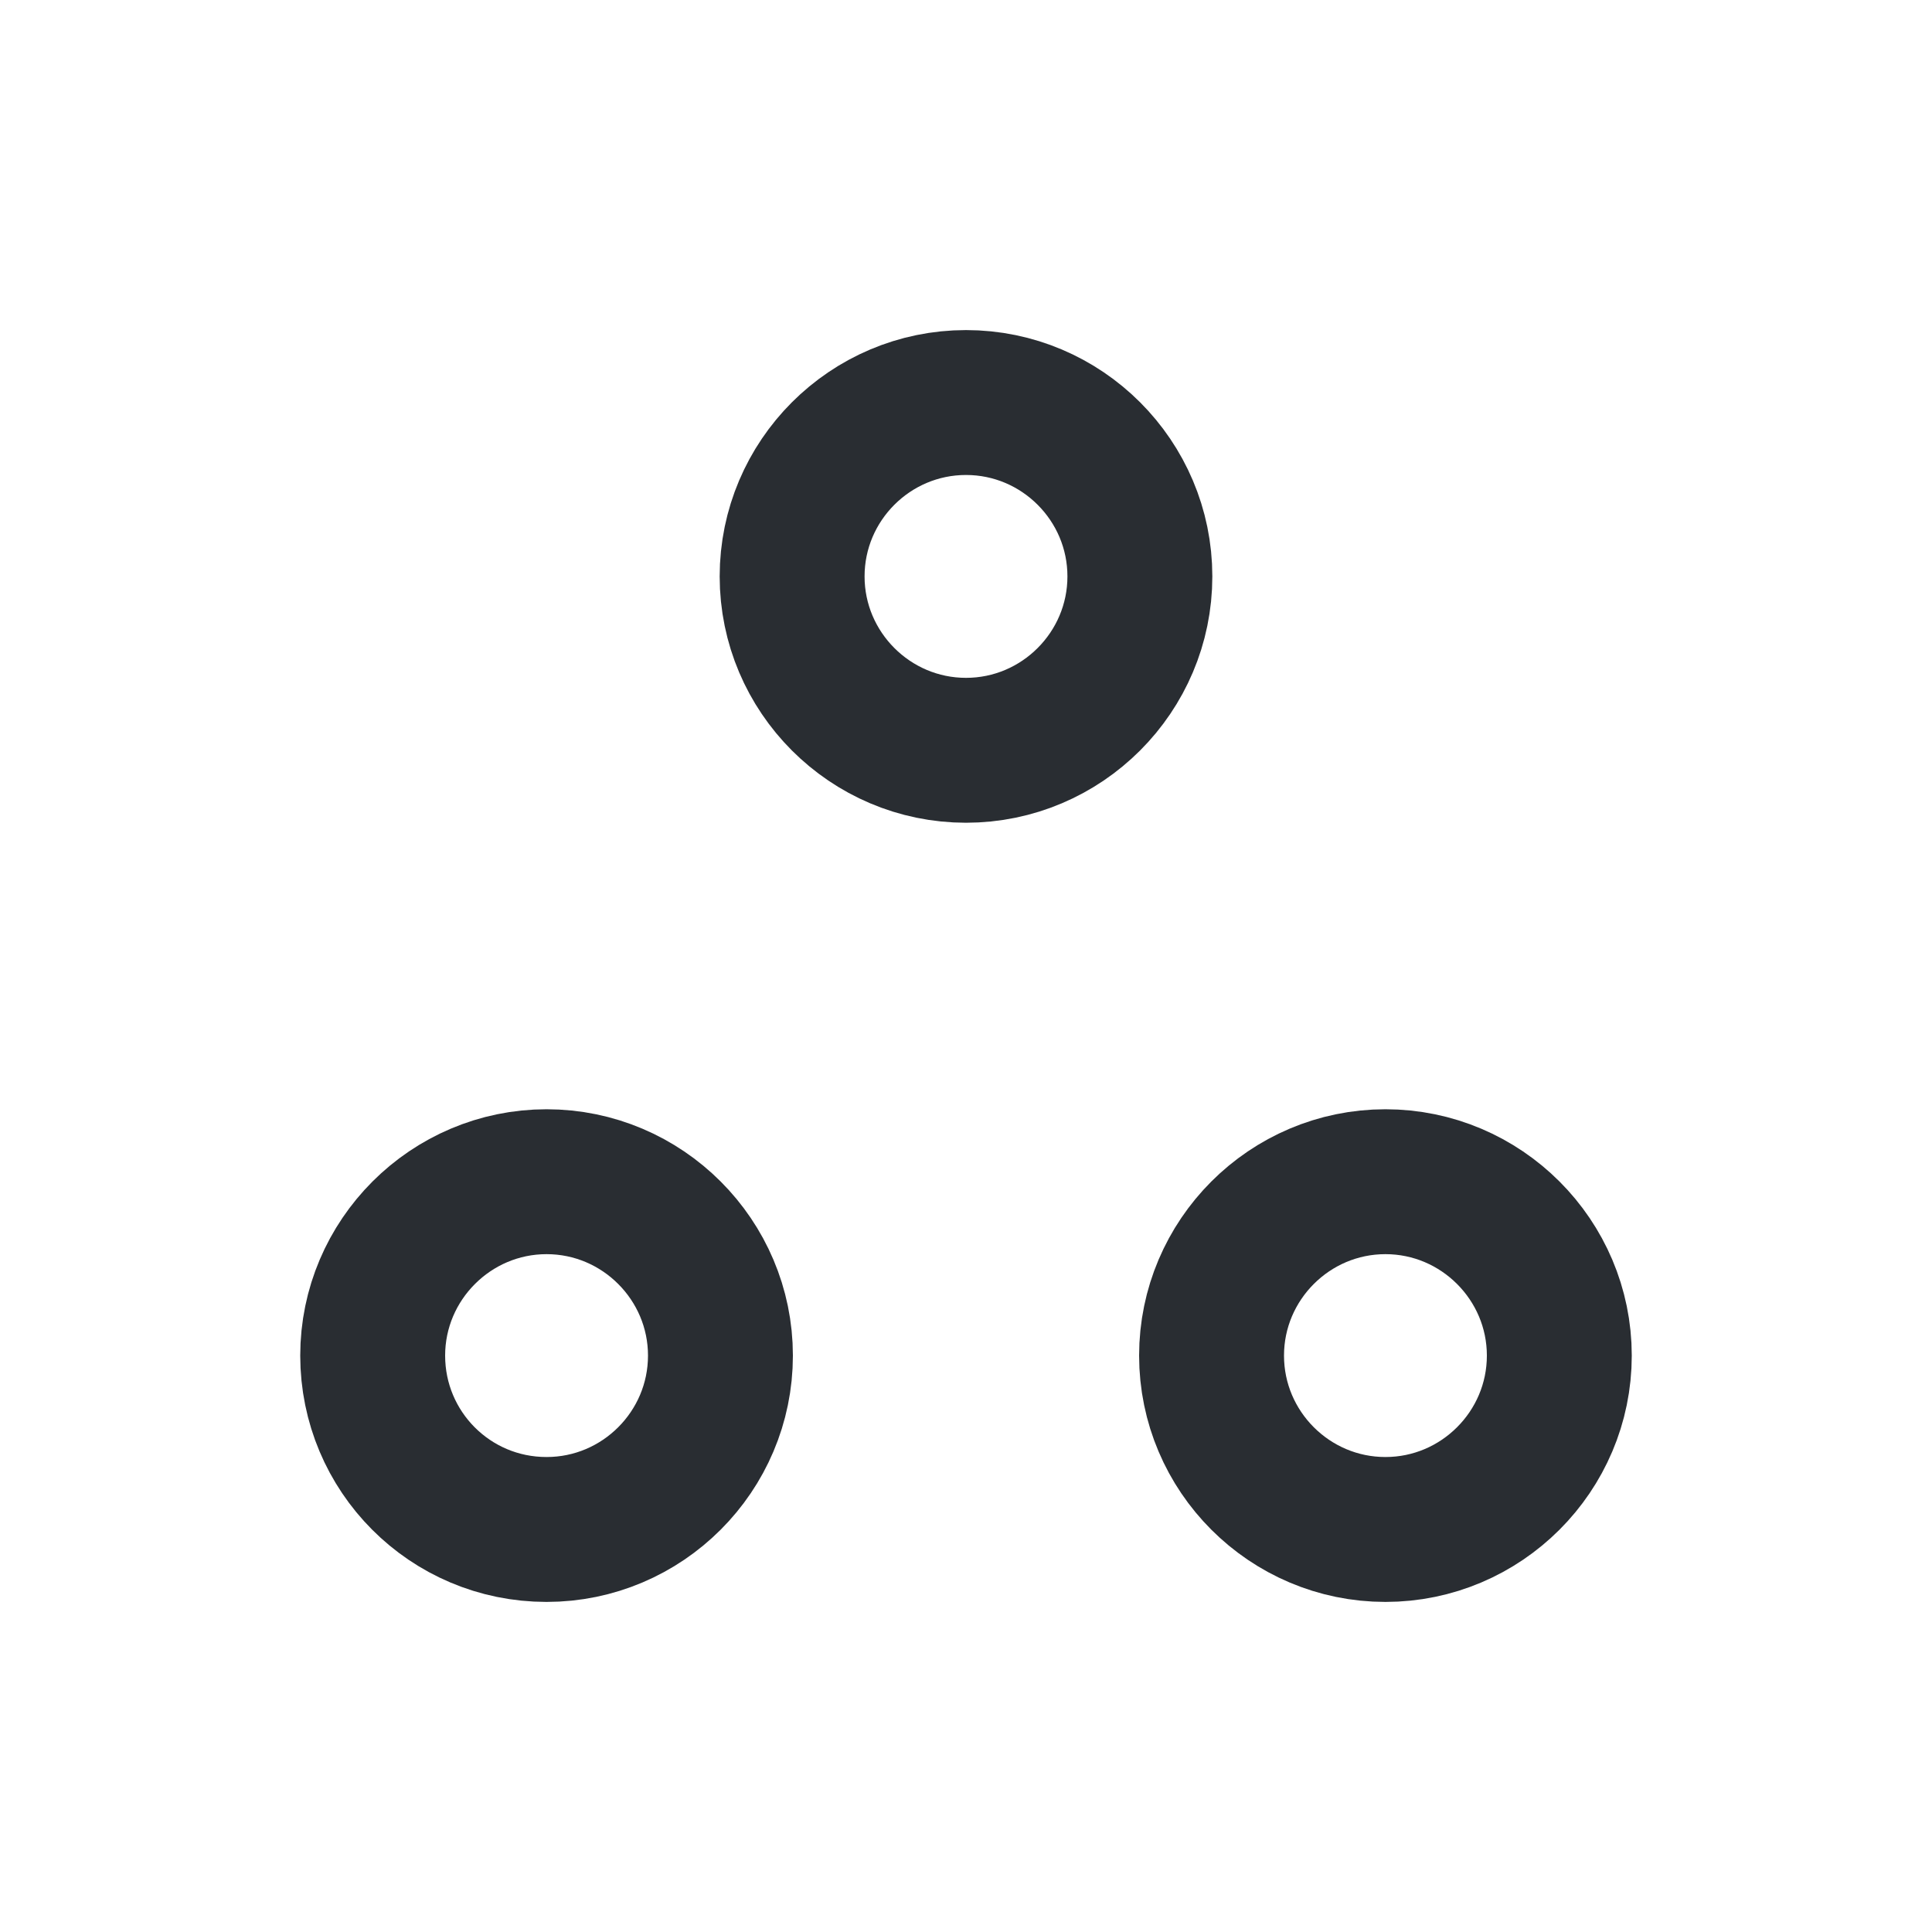
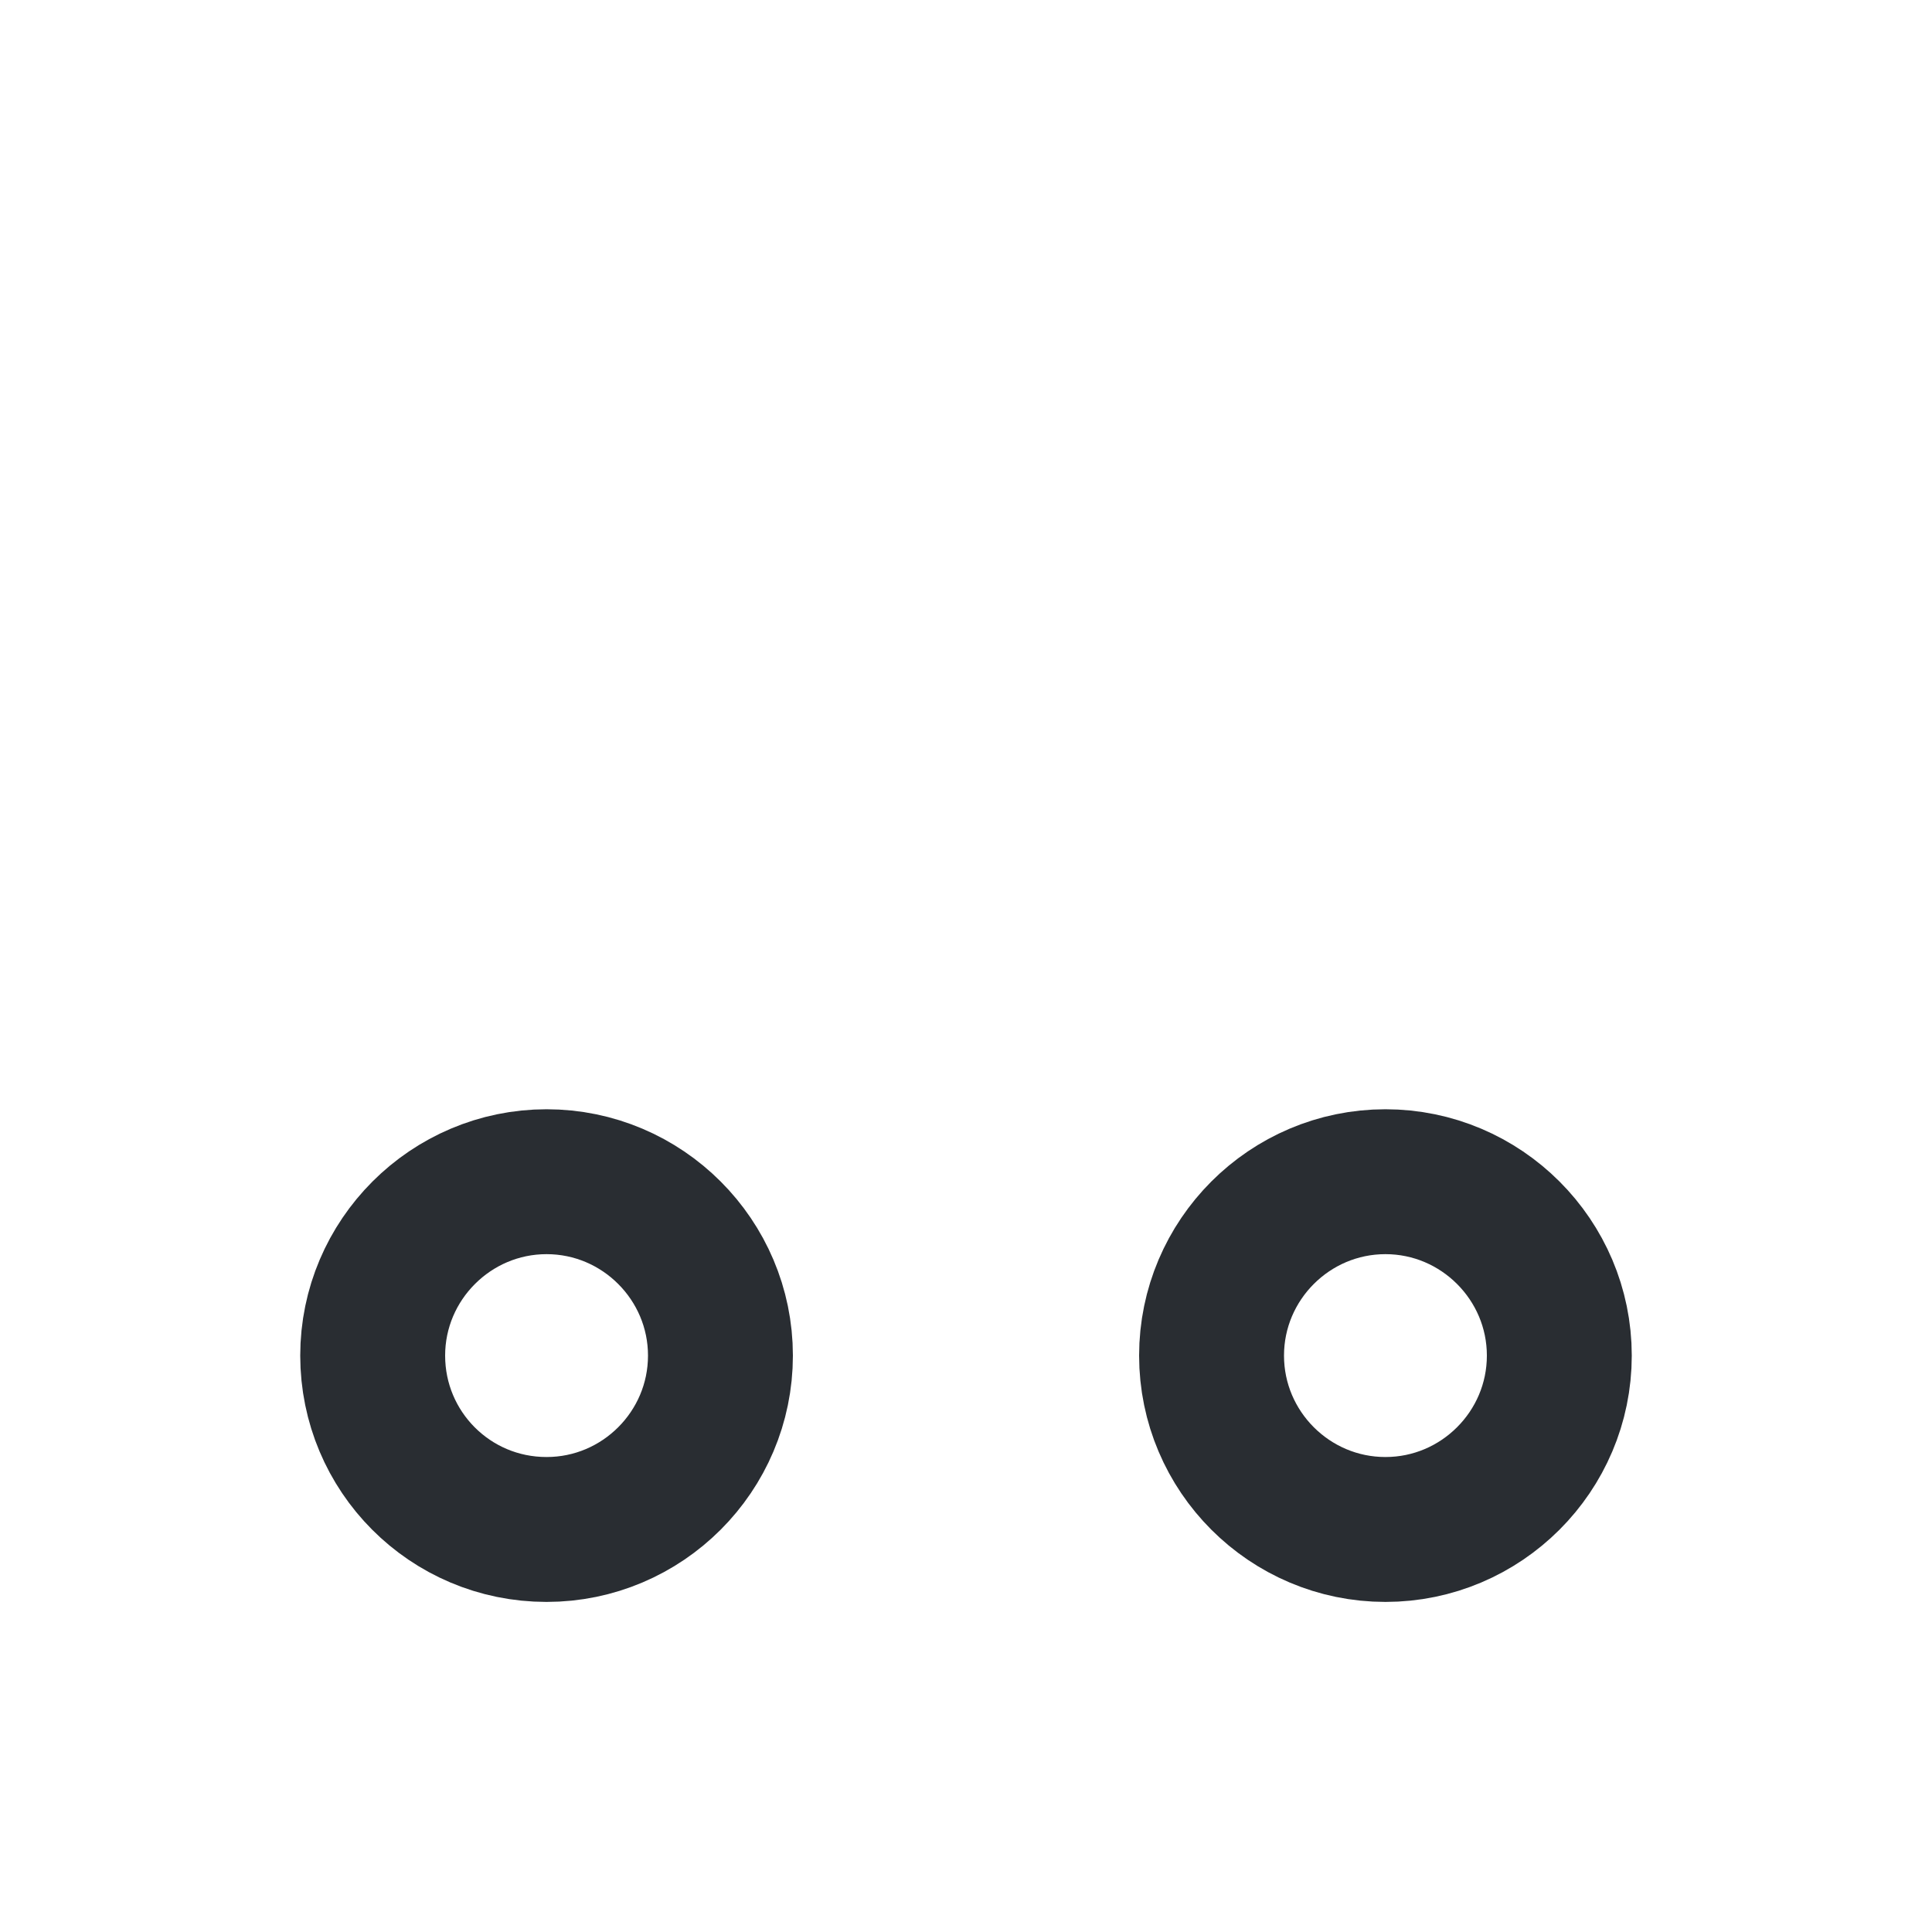
<svg xmlns="http://www.w3.org/2000/svg" width="20" height="20" viewBox="0 0 20 20" fill="none">
-   <path d="M10 7.767C10.992 7.767 11.8 6.958 11.8 5.967C11.8 4.975 10.992 4.167 10 4.167C9.008 4.167 8.2 4.975 8.2 5.967C8.2 6.958 9.008 7.767 10 7.767Z" stroke="#292D32" stroke-width="1.5" stroke-linecap="round" stroke-linejoin="round" />
  <path d="M5.658 15.833C6.65 15.833 7.458 15.025 7.458 14.033C7.458 13.042 6.65 12.233 5.658 12.233C4.667 12.233 3.858 13.042 3.858 14.033C3.858 15.025 4.658 15.833 5.658 15.833Z" stroke="#292D32" stroke-width="1.5" stroke-linecap="round" stroke-linejoin="round" />
  <path d="M14.342 15.833C15.333 15.833 16.142 15.025 16.142 14.033C16.142 13.042 15.333 12.233 14.342 12.233C13.35 12.233 12.542 13.042 12.542 14.033C12.542 15.025 13.35 15.833 14.342 15.833Z" stroke="#292D32" stroke-width="1.5" stroke-linecap="round" stroke-linejoin="round" />
</svg>